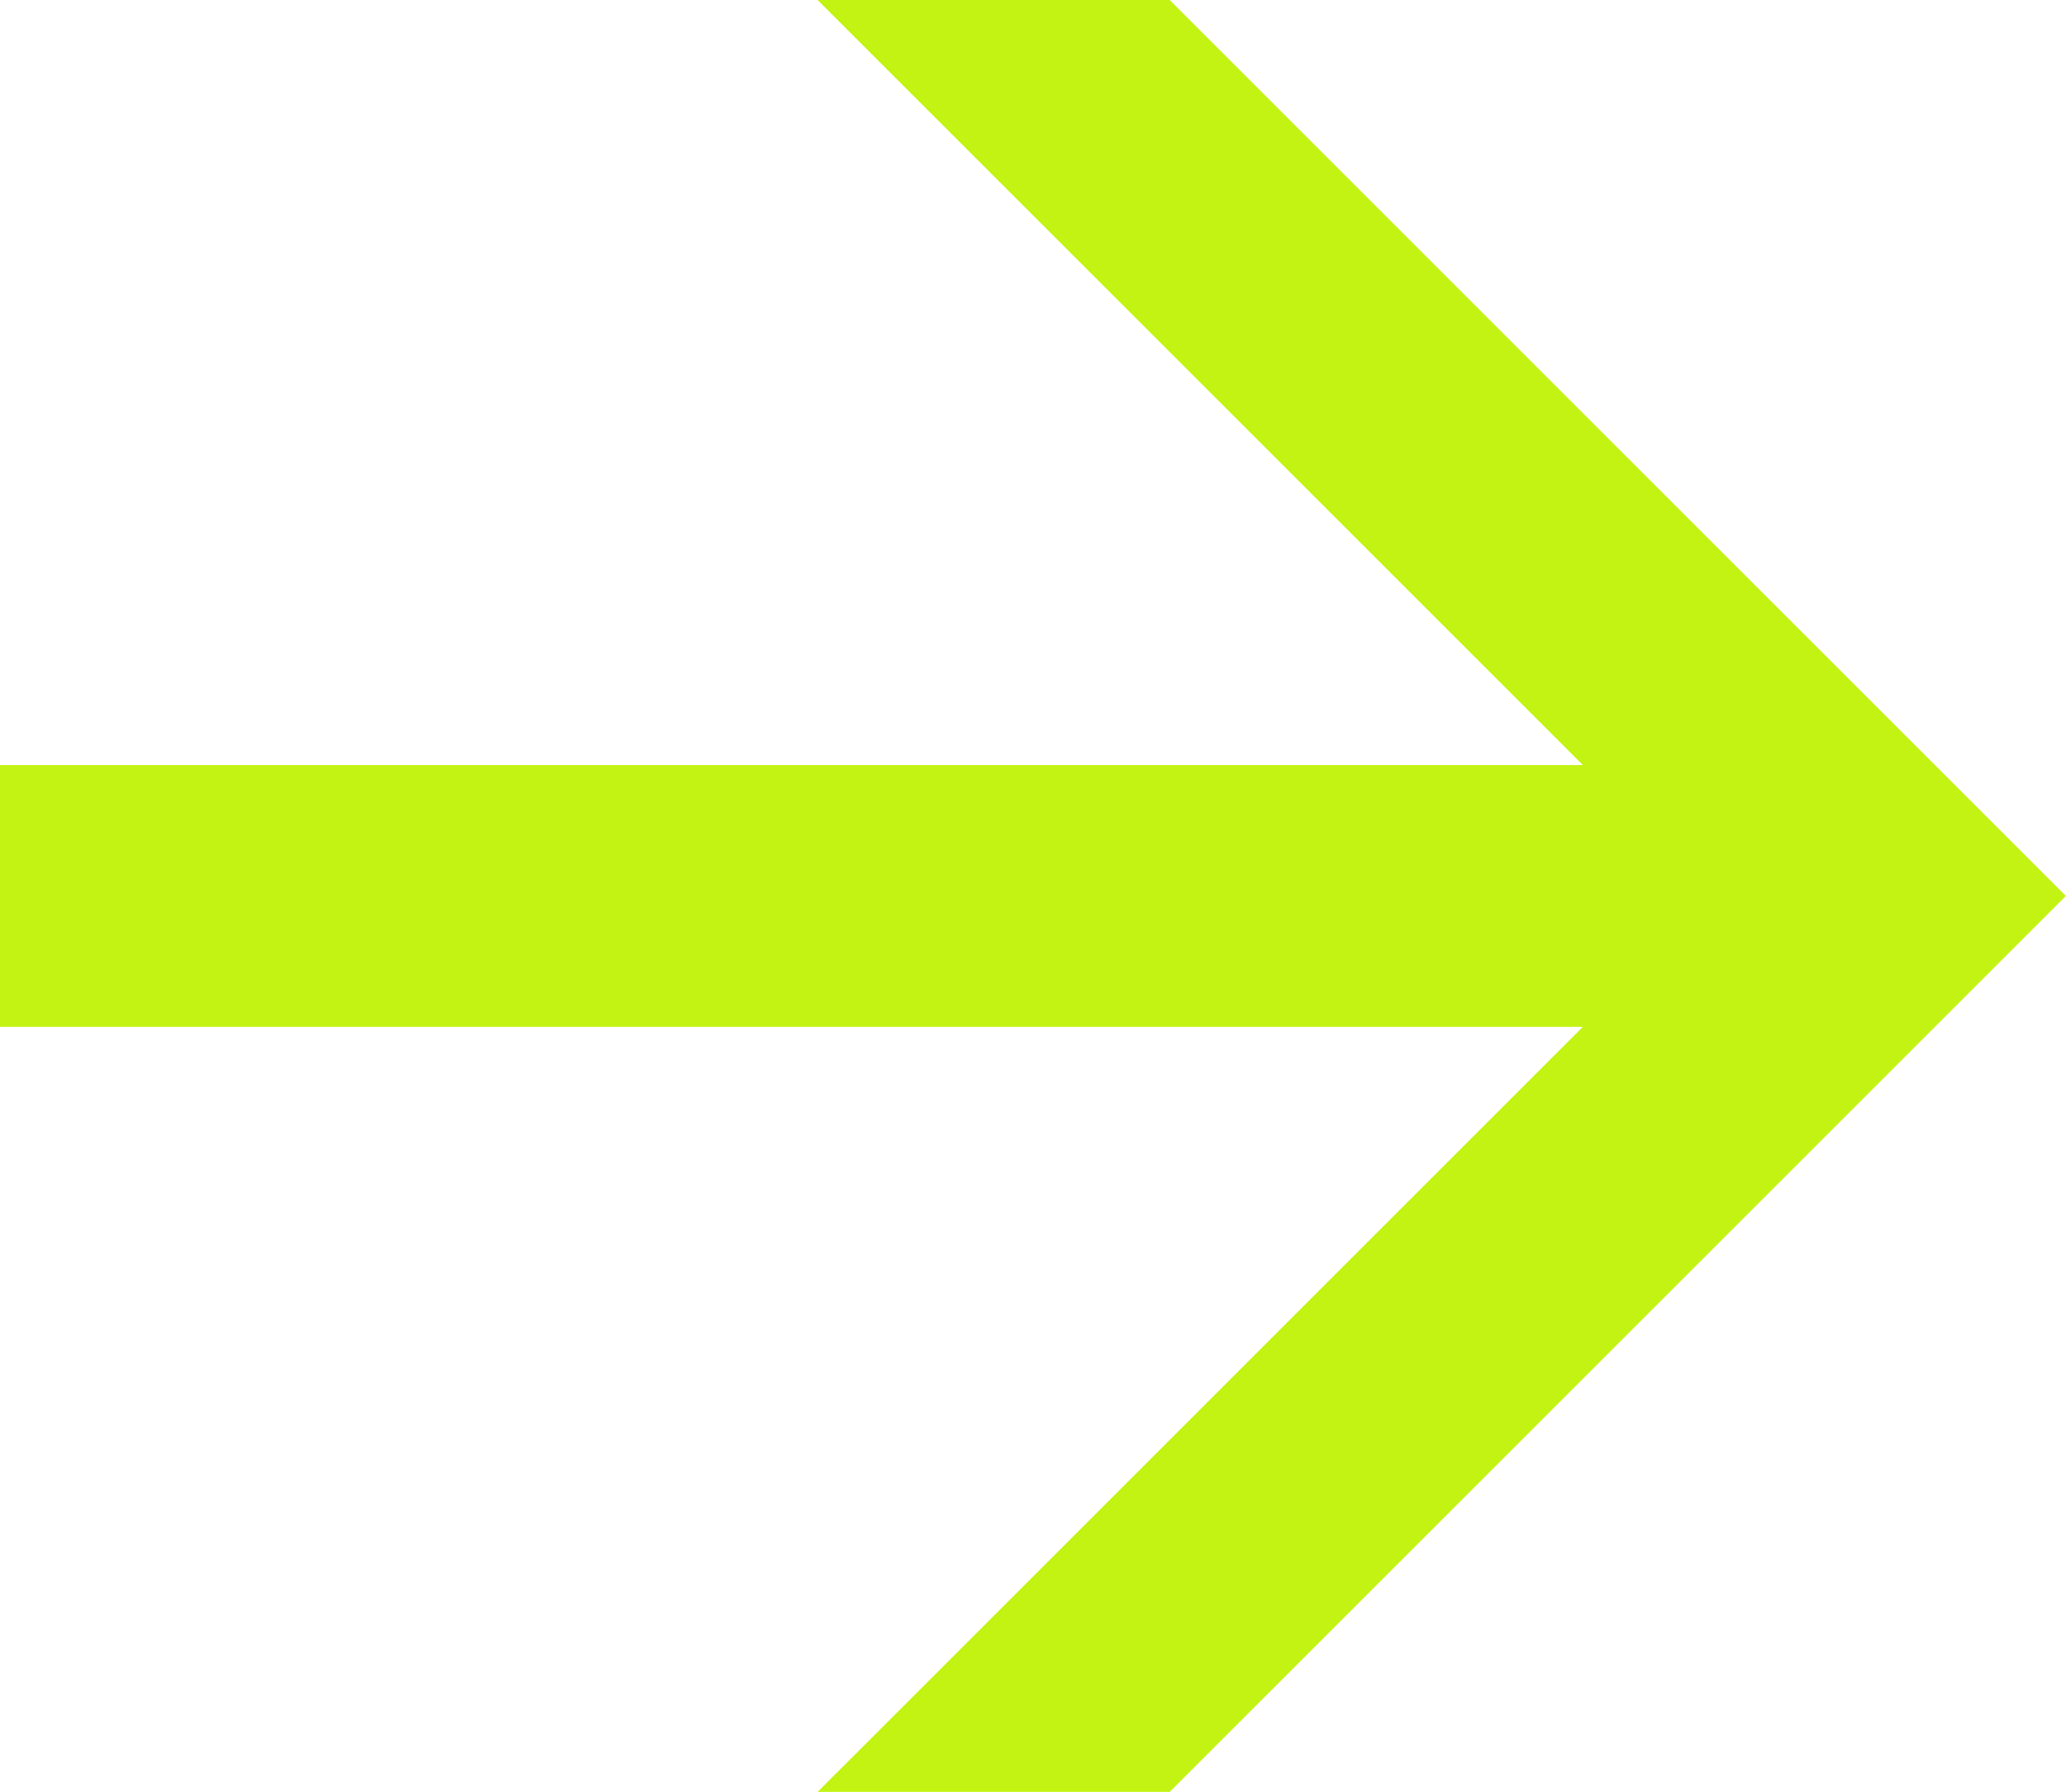
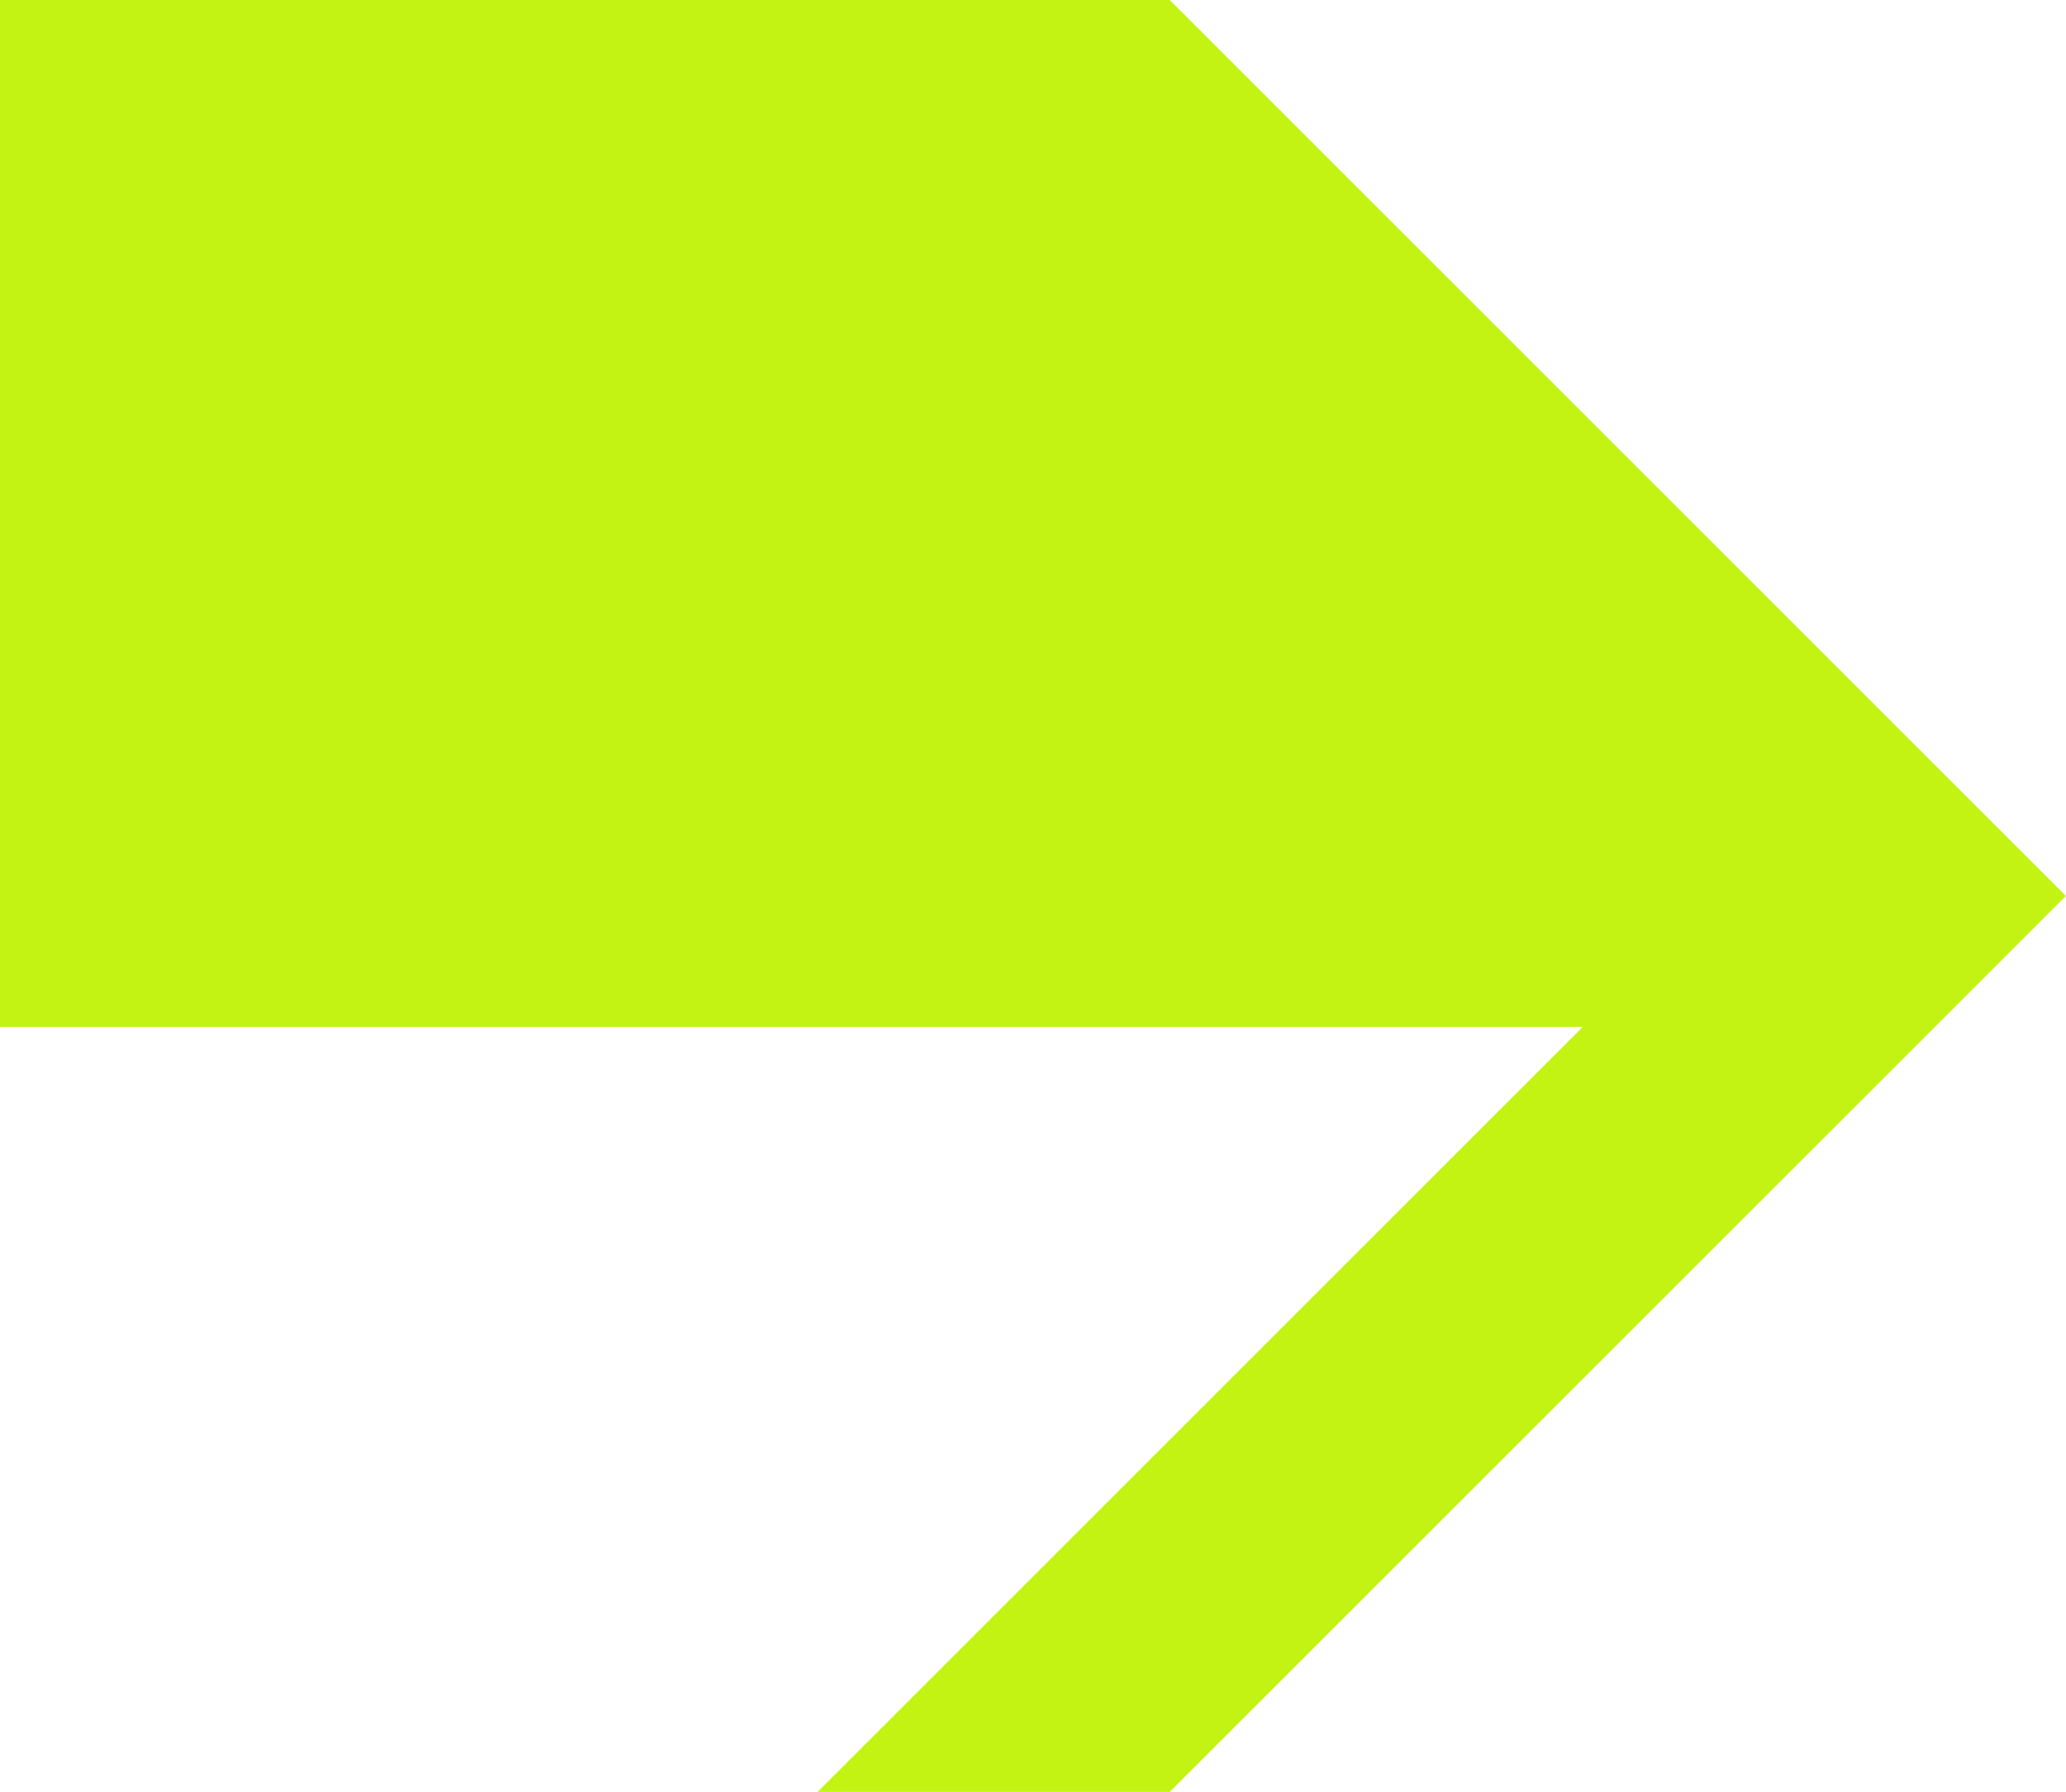
<svg xmlns="http://www.w3.org/2000/svg" width="151" height="131" viewBox="0 0 151 131" fill="none">
-   <path d="M59.758 131H85.49L150.99 65.5L85.49 0H59.758L115.688 55.93H0V75.07H115.688L59.758 131Z" fill="#C2F313" />
+   <path d="M59.758 131H85.49L150.99 65.5L85.49 0H59.758H0V75.07H115.688L59.758 131Z" fill="#C2F313" />
</svg>